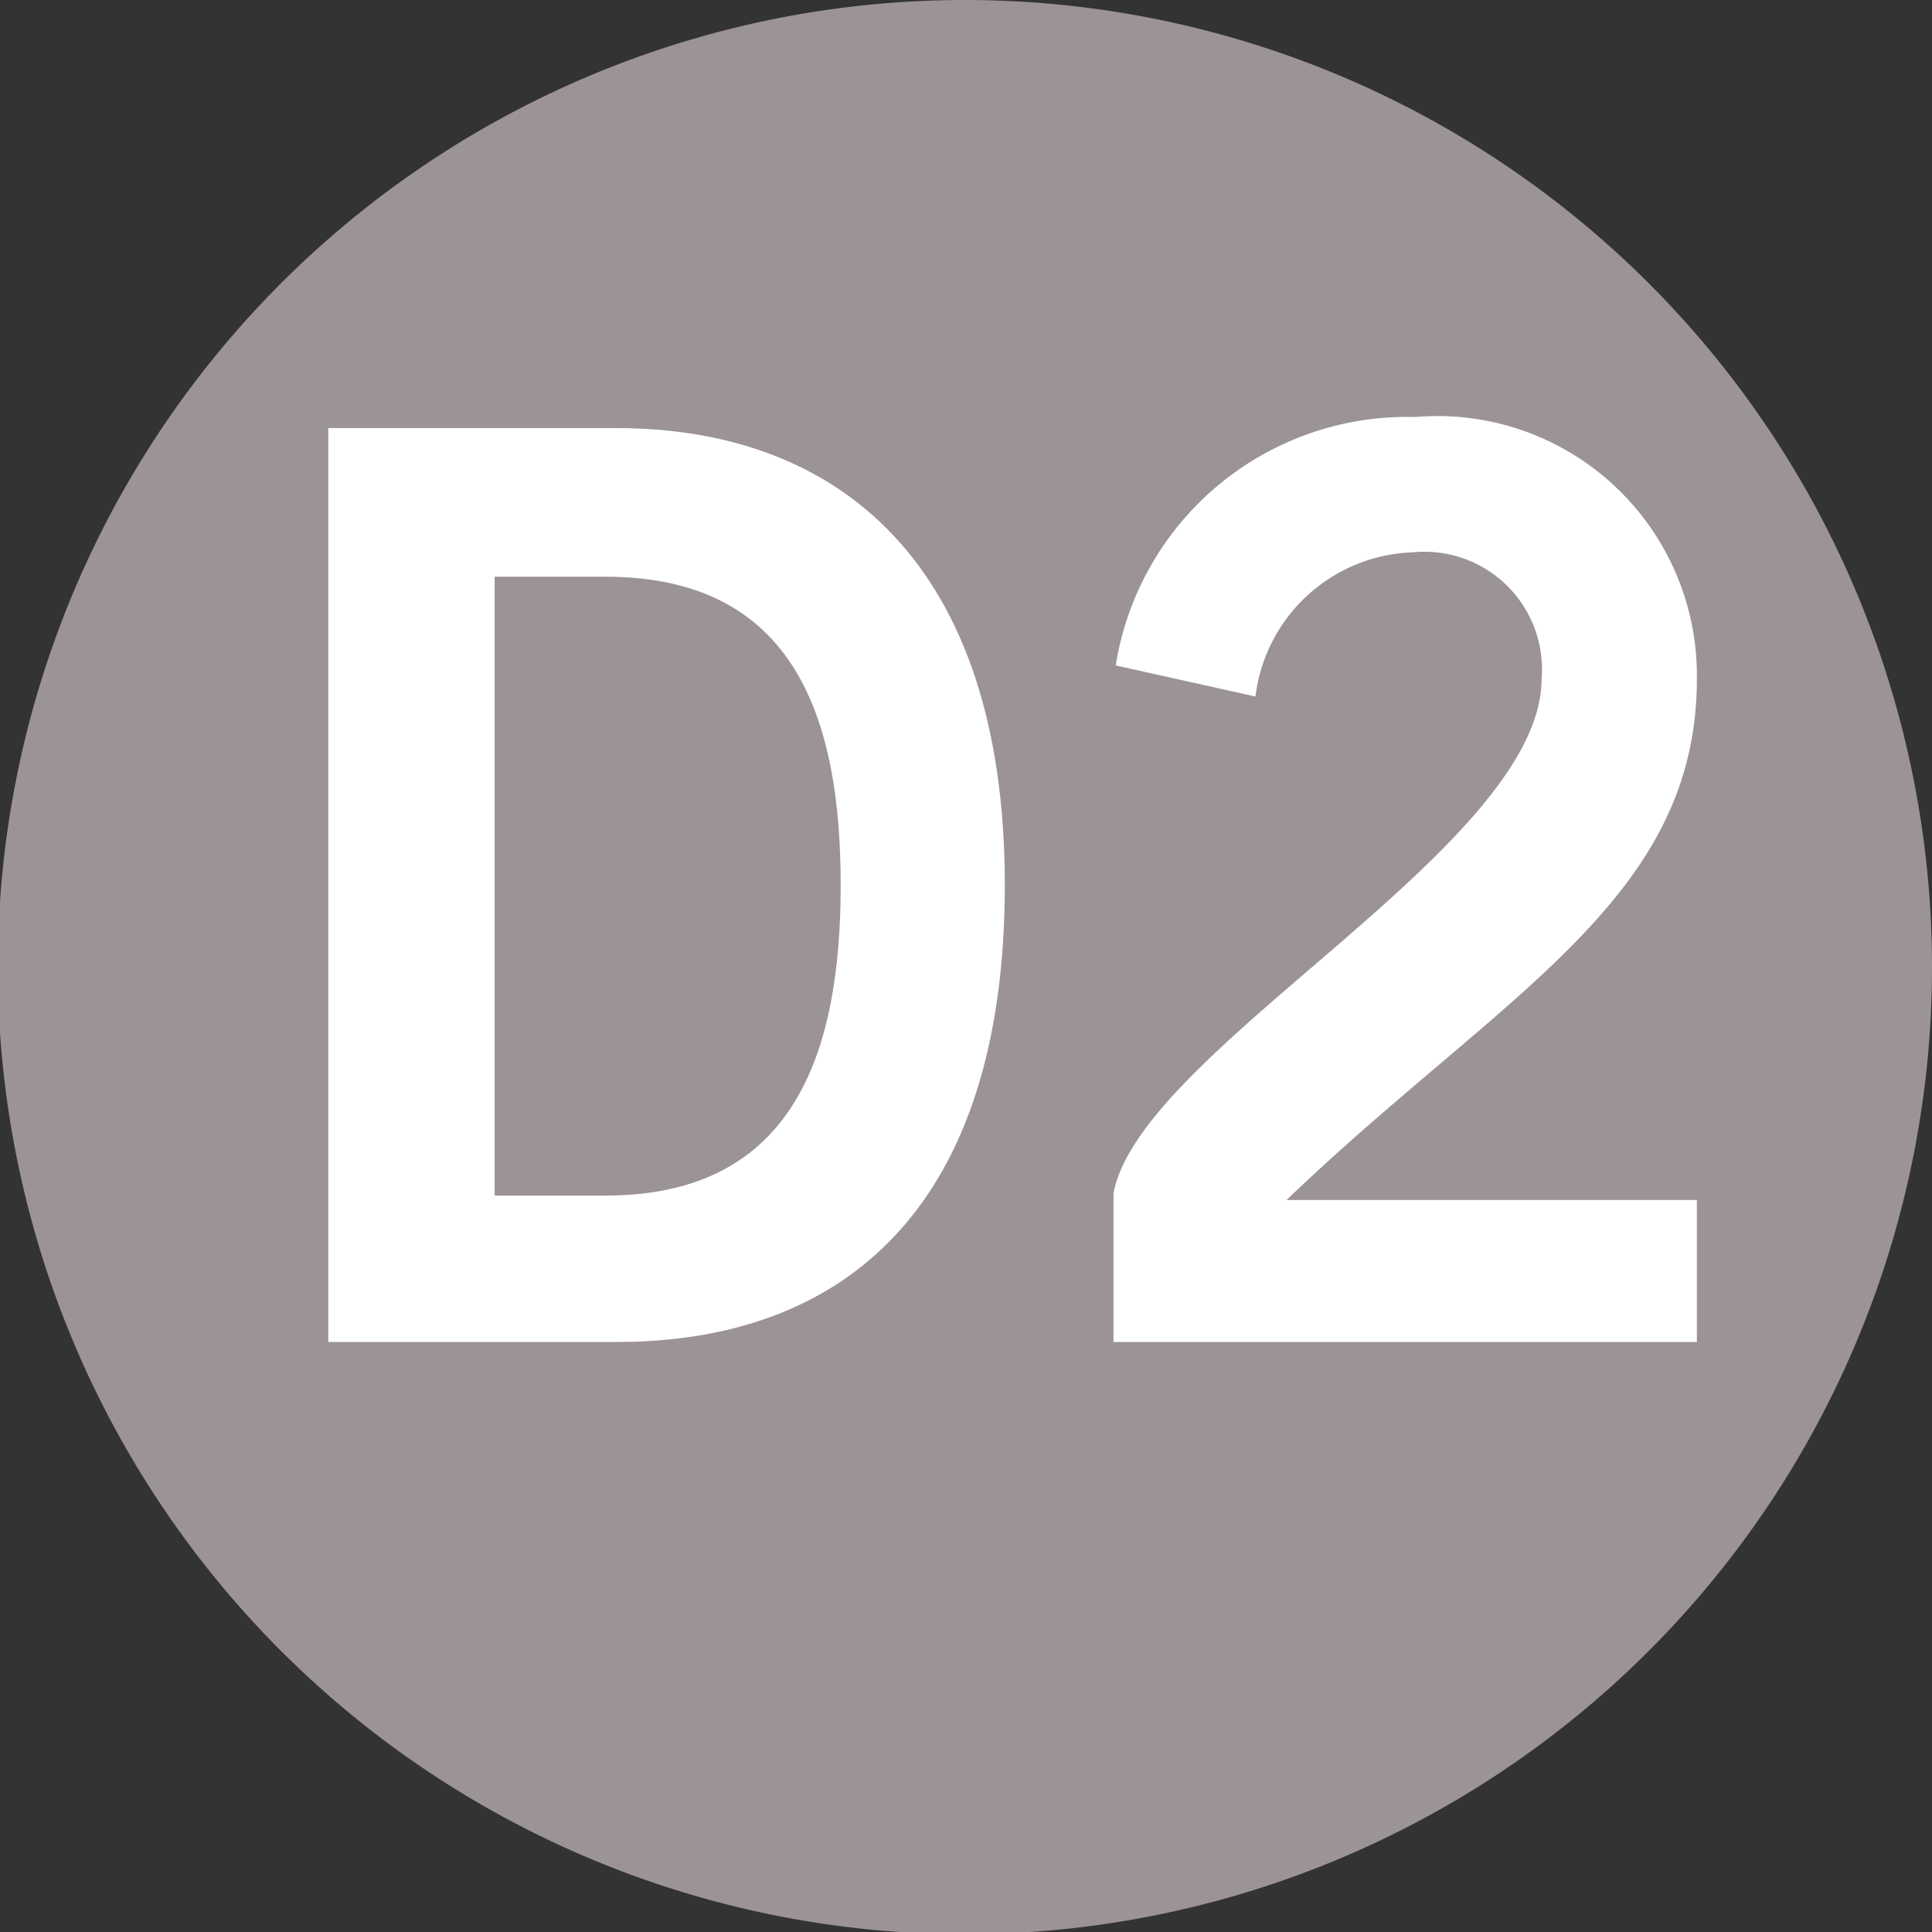
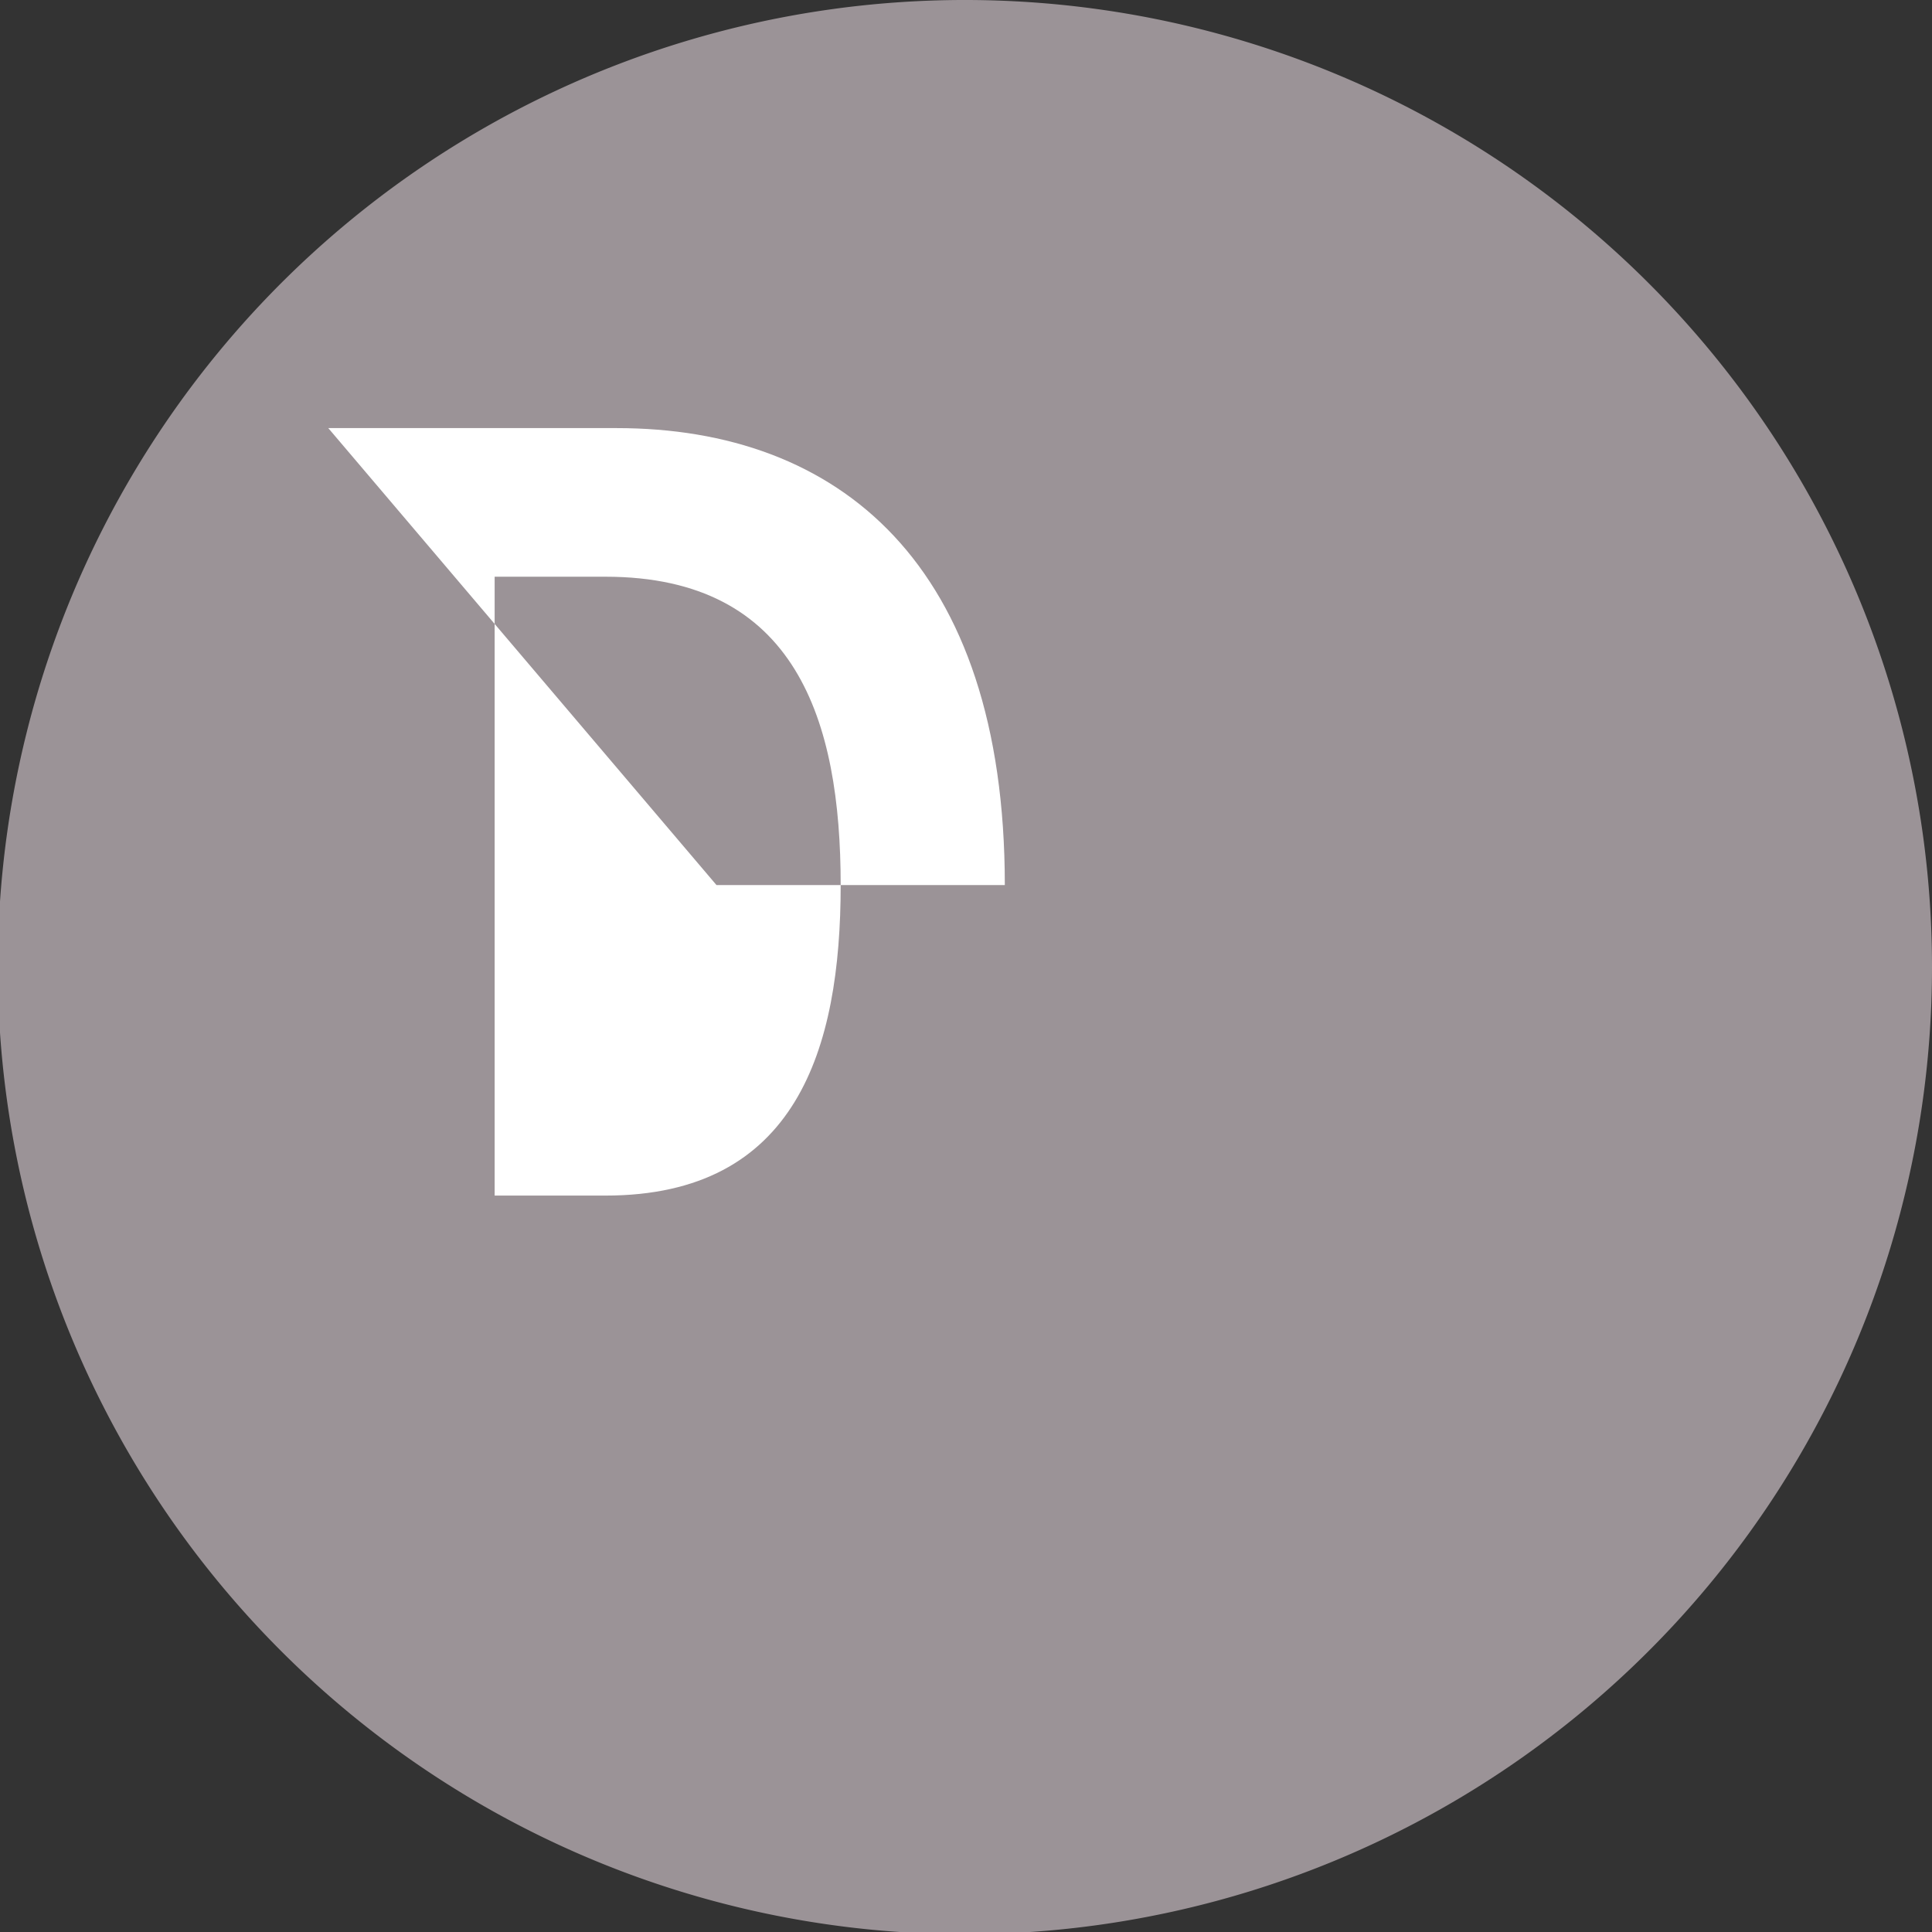
<svg xmlns="http://www.w3.org/2000/svg" id="Calque_1" data-name="Calque 1" viewBox="0 0 8.71 8.71">
  <rect x="0" y="0" width="8.71" height="8.71" fill="#333333" stroke="none" />
  <defs>
    <style>.cls-1{fill:#9b9397;}.cls-2{fill:#fff;}</style>
  </defs>
  <path class="cls-1" d="M300.69,420.5a4.36,4.36,0,1,1-4.35-4.36,4.36,4.36,0,0,1,4.35,4.36" transform="translate(-291.98 -416.14)" />
-   <path class="cls-2" d="M293.46,418.07h1.3c1,0,1.75.61,1.75,2.06s-.72,2.06-1.75,2.06h-1.3Zm.75,3.46h.5c.86,0,1.06-.66,1.06-1.4s-.2-1.39-1.06-1.39h-.5Z" transform="translate(-291.98 -416.14)" />
-   <path class="cls-2" d="M297,422.19v-.67c.12-.65,1.93-1.56,1.93-2.32a.53.53,0,0,0-.58-.57.74.74,0,0,0-.71.65l-.63-.14a1.33,1.33,0,0,1,1.35-1.12,1.17,1.17,0,0,1,1.27,1.18c0,1-.88,1.42-1.85,2.35h1.85v.64Z" transform="translate(-291.98 -416.14)" />
+   <path class="cls-2" d="M293.46,418.07h1.3c1,0,1.75.61,1.75,2.06h-1.3Zm.75,3.46h.5c.86,0,1.06-.66,1.06-1.4s-.2-1.39-1.06-1.39h-.5Z" transform="translate(-291.98 -416.14)" />
</svg>